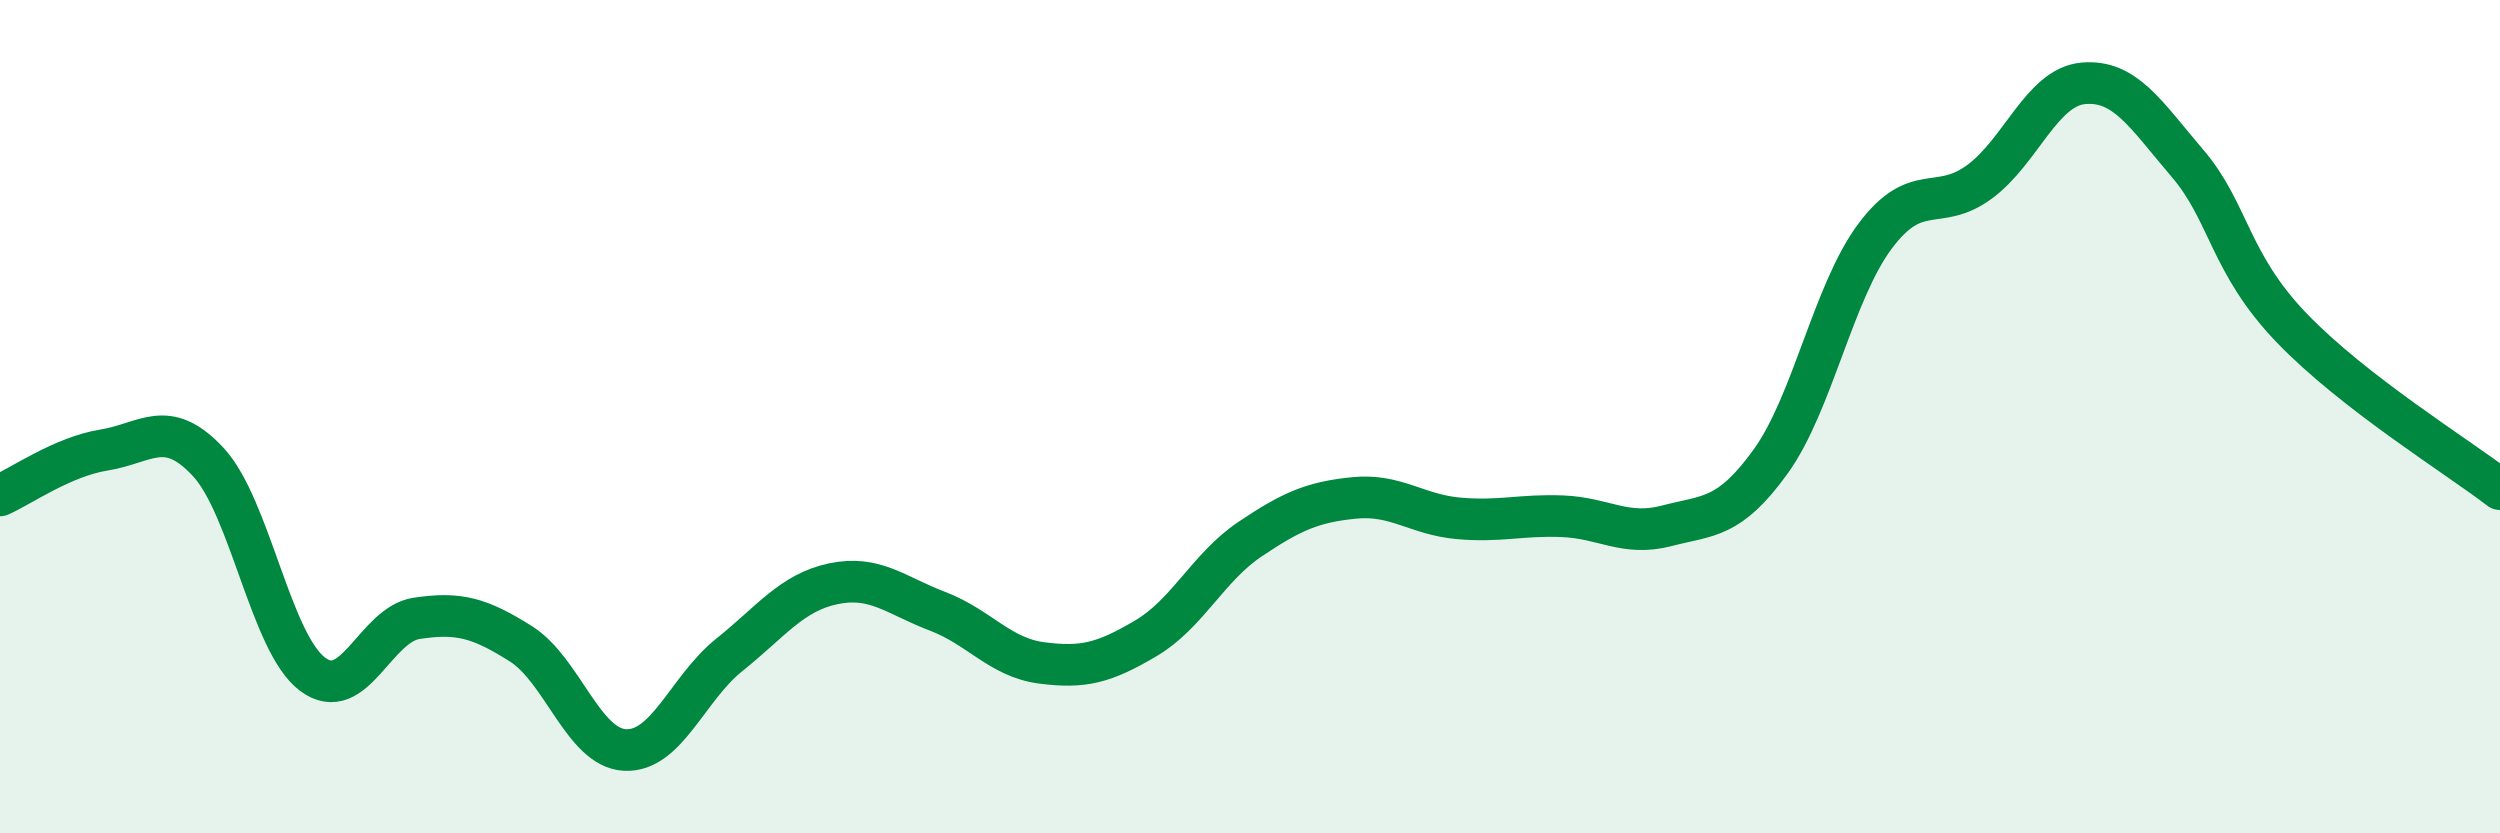
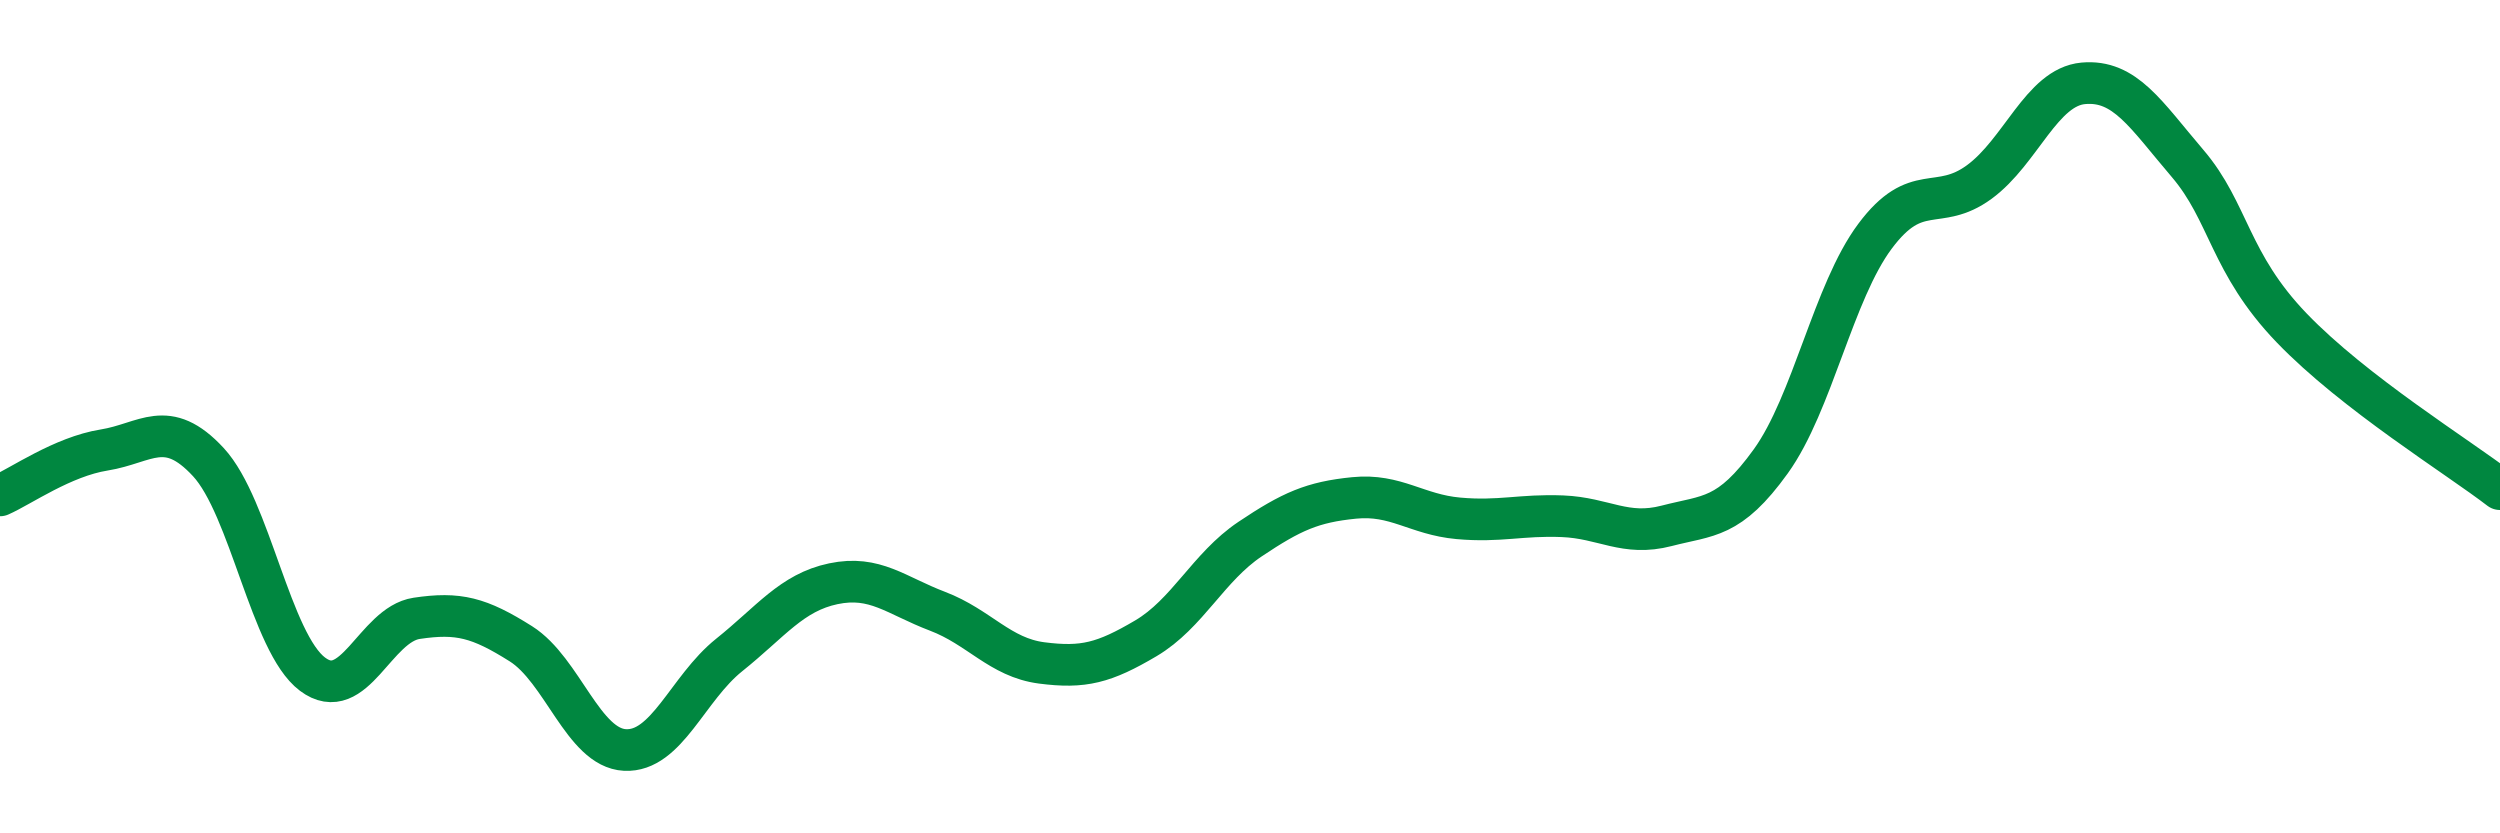
<svg xmlns="http://www.w3.org/2000/svg" width="60" height="20" viewBox="0 0 60 20">
-   <path d="M 0,11.89 C 0.5,11.67 1.5,10.96 2.5,10.8 C 3.5,10.64 4,10.01 5,11.09 C 6,12.17 6.5,15.43 7.5,16.18 C 8.5,16.93 9,14.99 10,14.84 C 11,14.69 11.5,14.82 12.5,15.45 C 13.5,16.08 14,17.95 15,18 C 16,18.05 16.5,16.52 17.5,15.72 C 18.5,14.92 19,14.22 20,14.01 C 21,13.8 21.5,14.29 22.5,14.67 C 23.5,15.05 24,15.78 25,15.91 C 26,16.04 26.5,15.91 27.5,15.32 C 28.5,14.73 29,13.61 30,12.94 C 31,12.27 31.5,12.05 32.5,11.95 C 33.5,11.85 34,12.35 35,12.44 C 36,12.53 36.5,12.35 37.5,12.39 C 38.5,12.43 39,12.88 40,12.62 C 41,12.36 41.5,12.46 42.5,11.07 C 43.5,9.68 44,7.01 45,5.67 C 46,4.33 46.5,5.1 47.5,4.37 C 48.5,3.64 49,2.09 50,2 C 51,1.91 51.5,2.75 52.5,3.92 C 53.5,5.09 53.5,6.31 55,7.87 C 56.5,9.43 59,10.97 60,11.74L60 20L0 20Z" fill="#008740" opacity="0.1" stroke-linecap="round" stroke-linejoin="round" />
  <path d="M 0,11.89 C 0.5,11.67 1.5,10.96 2.5,10.8 C 3.5,10.64 4,10.01 5,11.09 C 6,12.17 6.5,15.43 7.5,16.18 C 8.5,16.93 9,14.99 10,14.84 C 11,14.69 11.5,14.82 12.5,15.45 C 13.5,16.08 14,17.95 15,18 C 16,18.05 16.5,16.52 17.5,15.72 C 18.5,14.92 19,14.22 20,14.01 C 21,13.8 21.5,14.29 22.5,14.67 C 23.5,15.05 24,15.78 25,15.91 C 26,16.04 26.5,15.91 27.5,15.32 C 28.5,14.73 29,13.61 30,12.94 C 31,12.27 31.5,12.05 32.5,11.95 C 33.5,11.85 34,12.35 35,12.44 C 36,12.53 36.5,12.35 37.5,12.39 C 38.5,12.43 39,12.88 40,12.62 C 41,12.36 41.5,12.46 42.5,11.07 C 43.5,9.68 44,7.01 45,5.67 C 46,4.33 46.5,5.1 47.5,4.37 C 48.5,3.64 49,2.09 50,2 C 51,1.91 51.5,2.75 52.5,3.92 C 53.5,5.09 53.5,6.31 55,7.87 C 56.5,9.43 59,10.97 60,11.74" stroke="#008740" stroke-width="1" fill="none" stroke-linecap="round" stroke-linejoin="round" />
</svg>